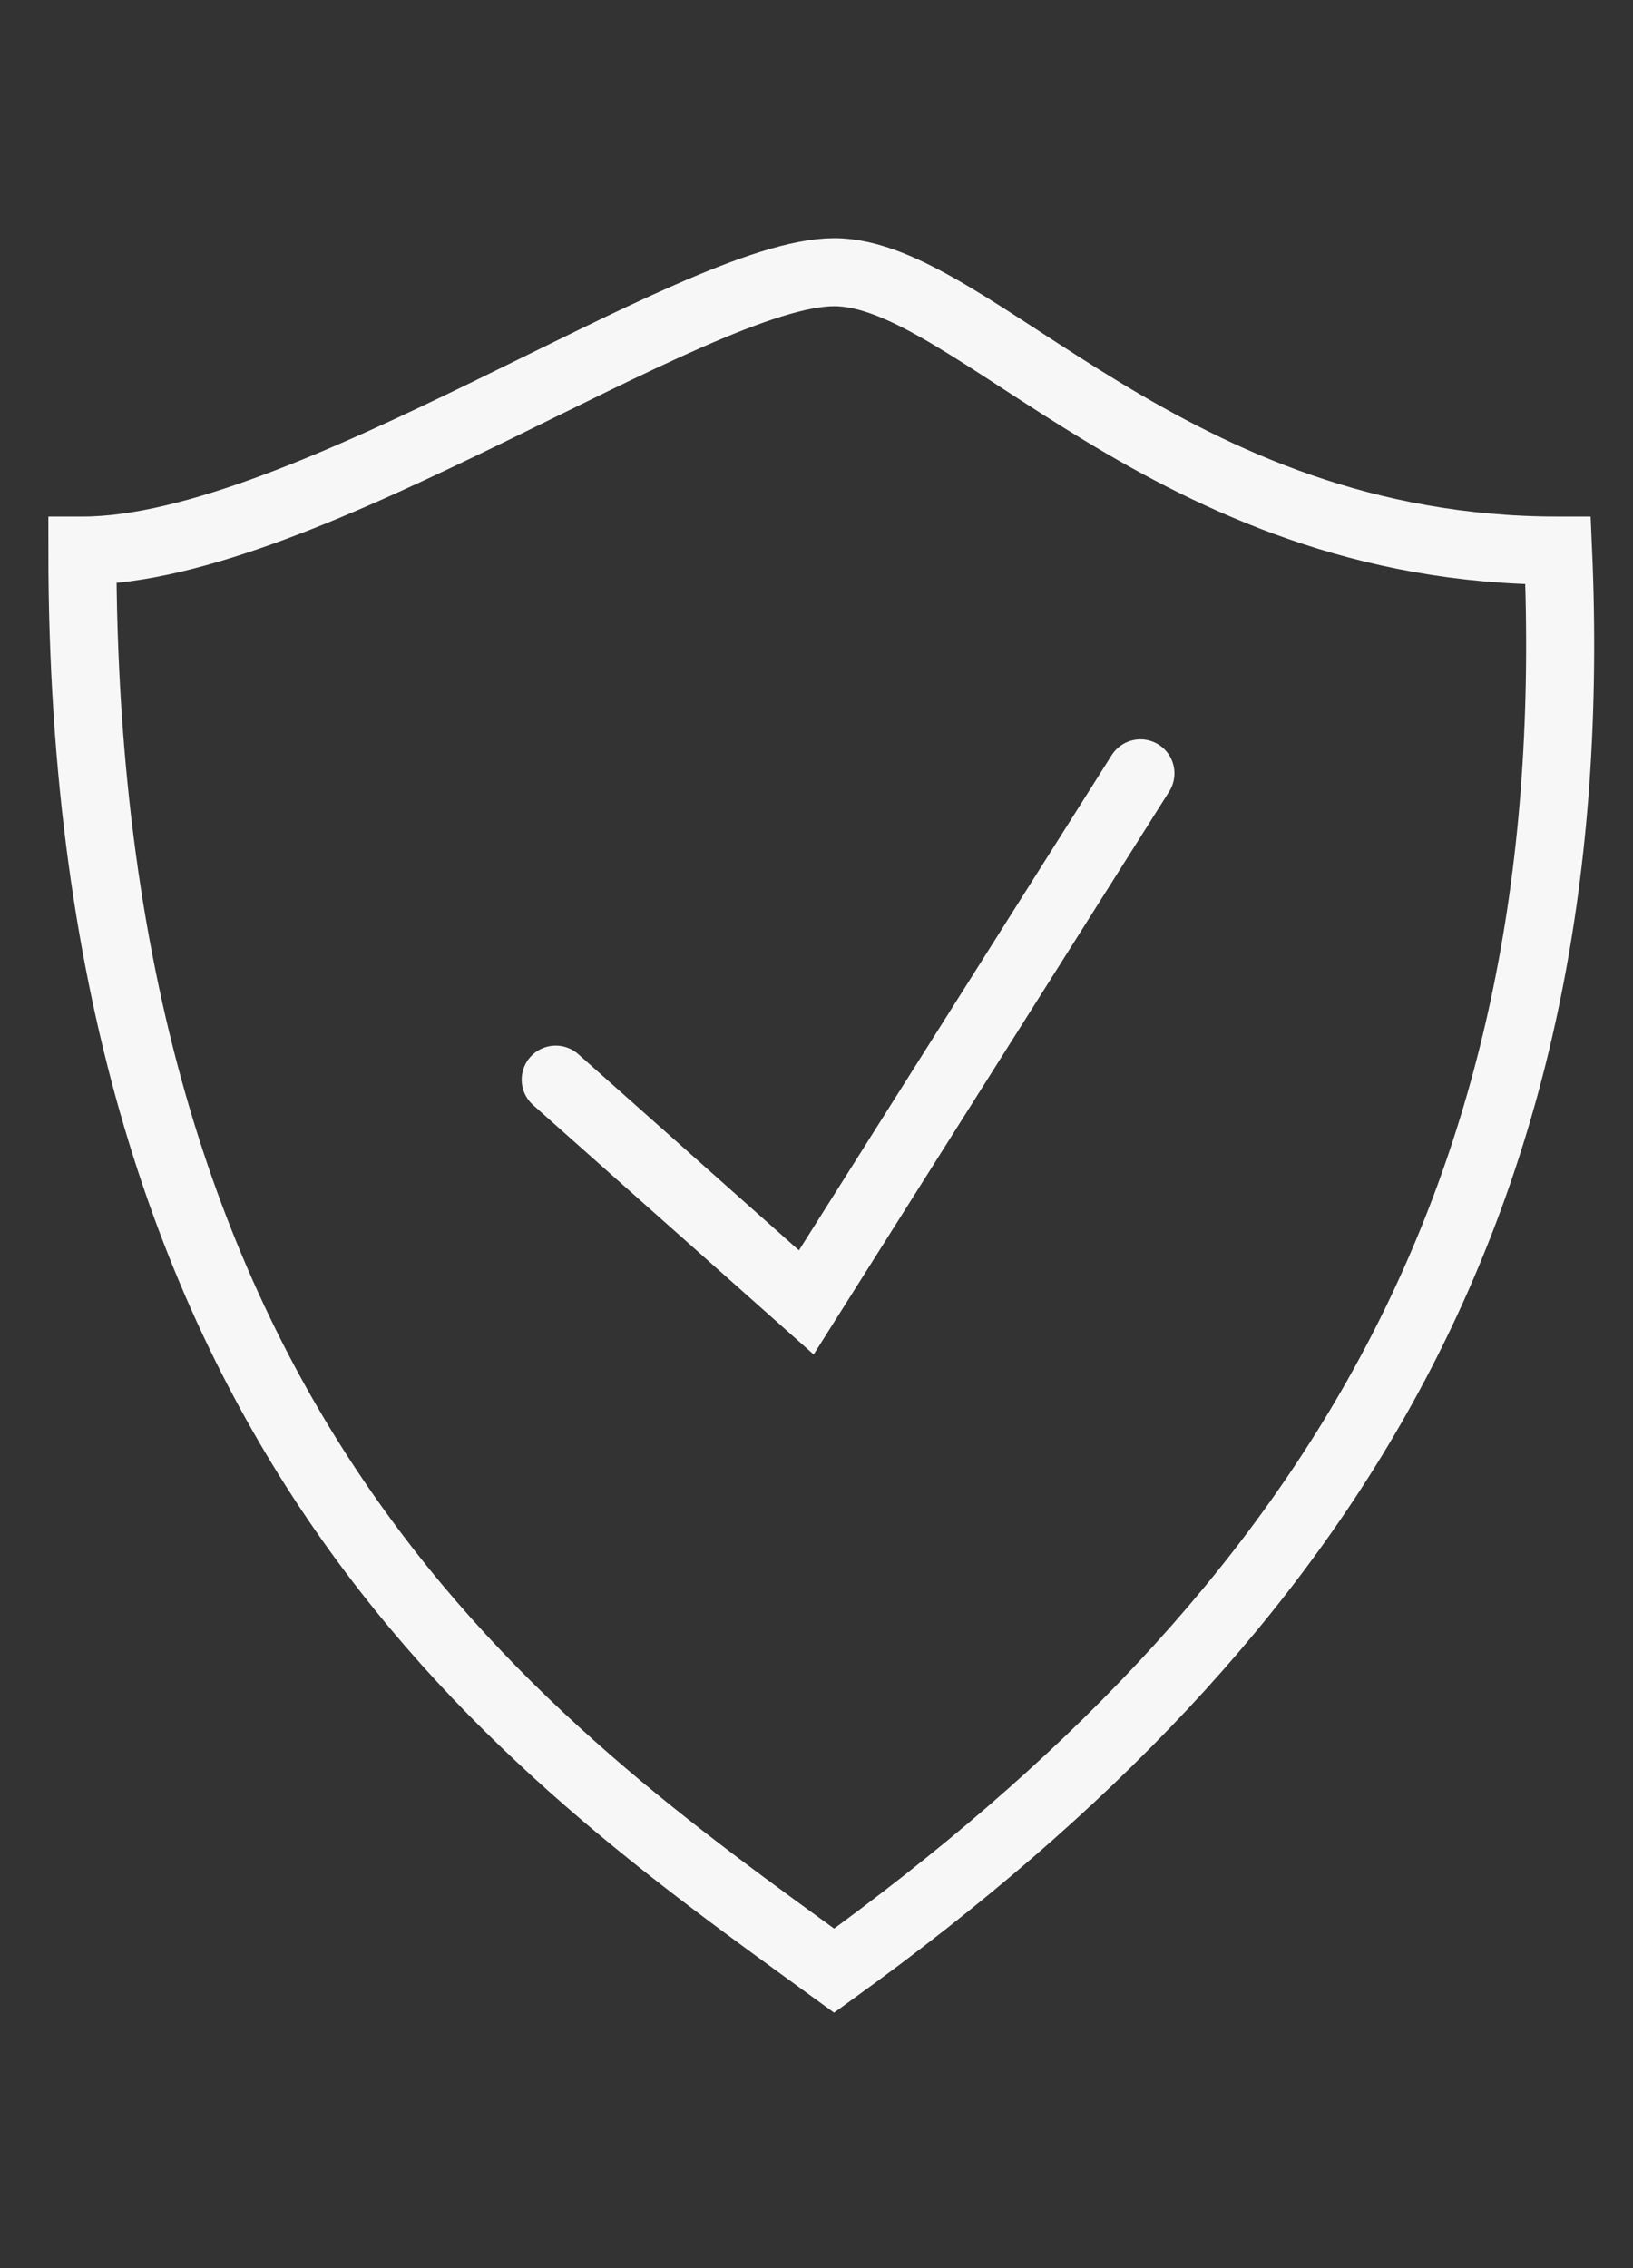
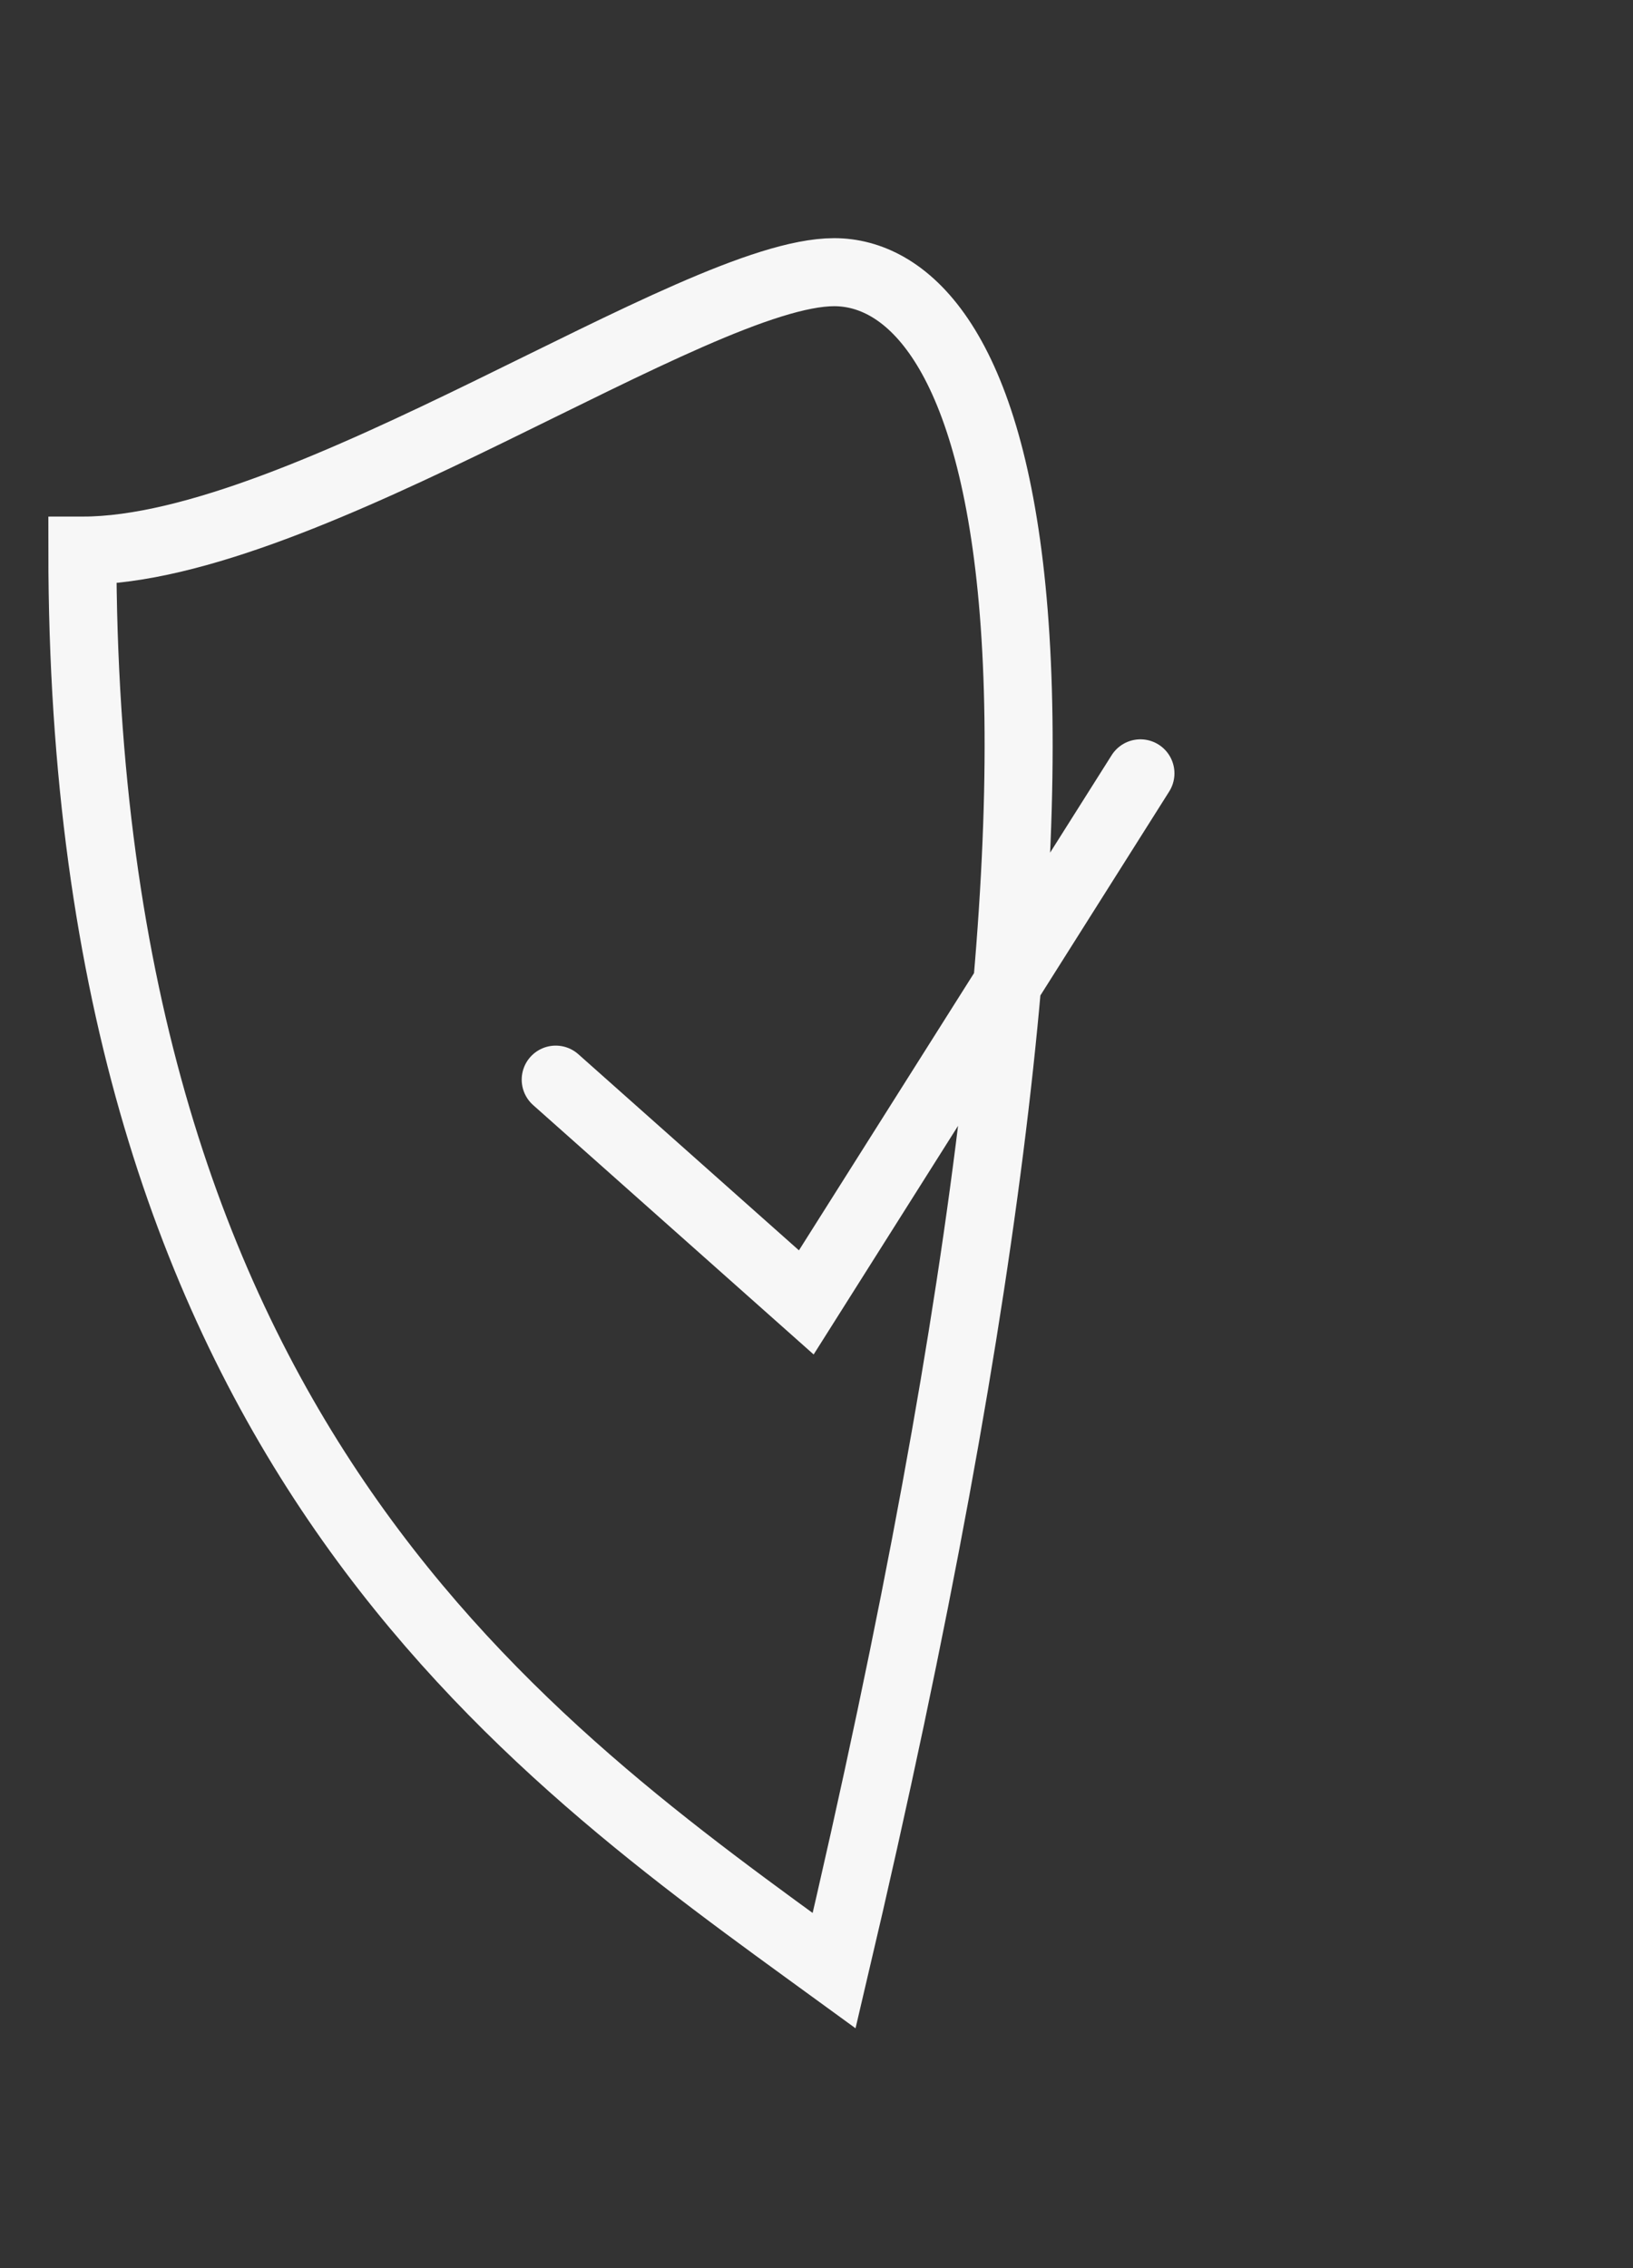
<svg xmlns="http://www.w3.org/2000/svg" width="36" height="50" viewBox="0 0 36 50" fill="none">
  <rect x="0" y="0" width="36" height="50" fill="#333333" stroke="none" />
  <g id="icon">
-     <path id="icon_2" d="M12.251 23.8L17.775 28.711L25.141 17.048M1.816 12.138C1.816 31.78 11.637 38.531 18.389 43.442C29.437 35.462 34.962 26.255 34.348 12.138C25.755 12.138 21.458 6 18.389 6C15.32 6 6.727 12.138 1.816 12.138Z" stroke="#F7F7F7" stroke-width="1.5" stroke-linecap="round" />
+     <path id="icon_2" d="M12.251 23.8L17.775 28.711L25.141 17.048M1.816 12.138C1.816 31.78 11.637 38.531 18.389 43.442C25.755 12.138 21.458 6 18.389 6C15.32 6 6.727 12.138 1.816 12.138Z" stroke="#F7F7F7" stroke-width="1.5" stroke-linecap="round" />
  </g>
</svg>